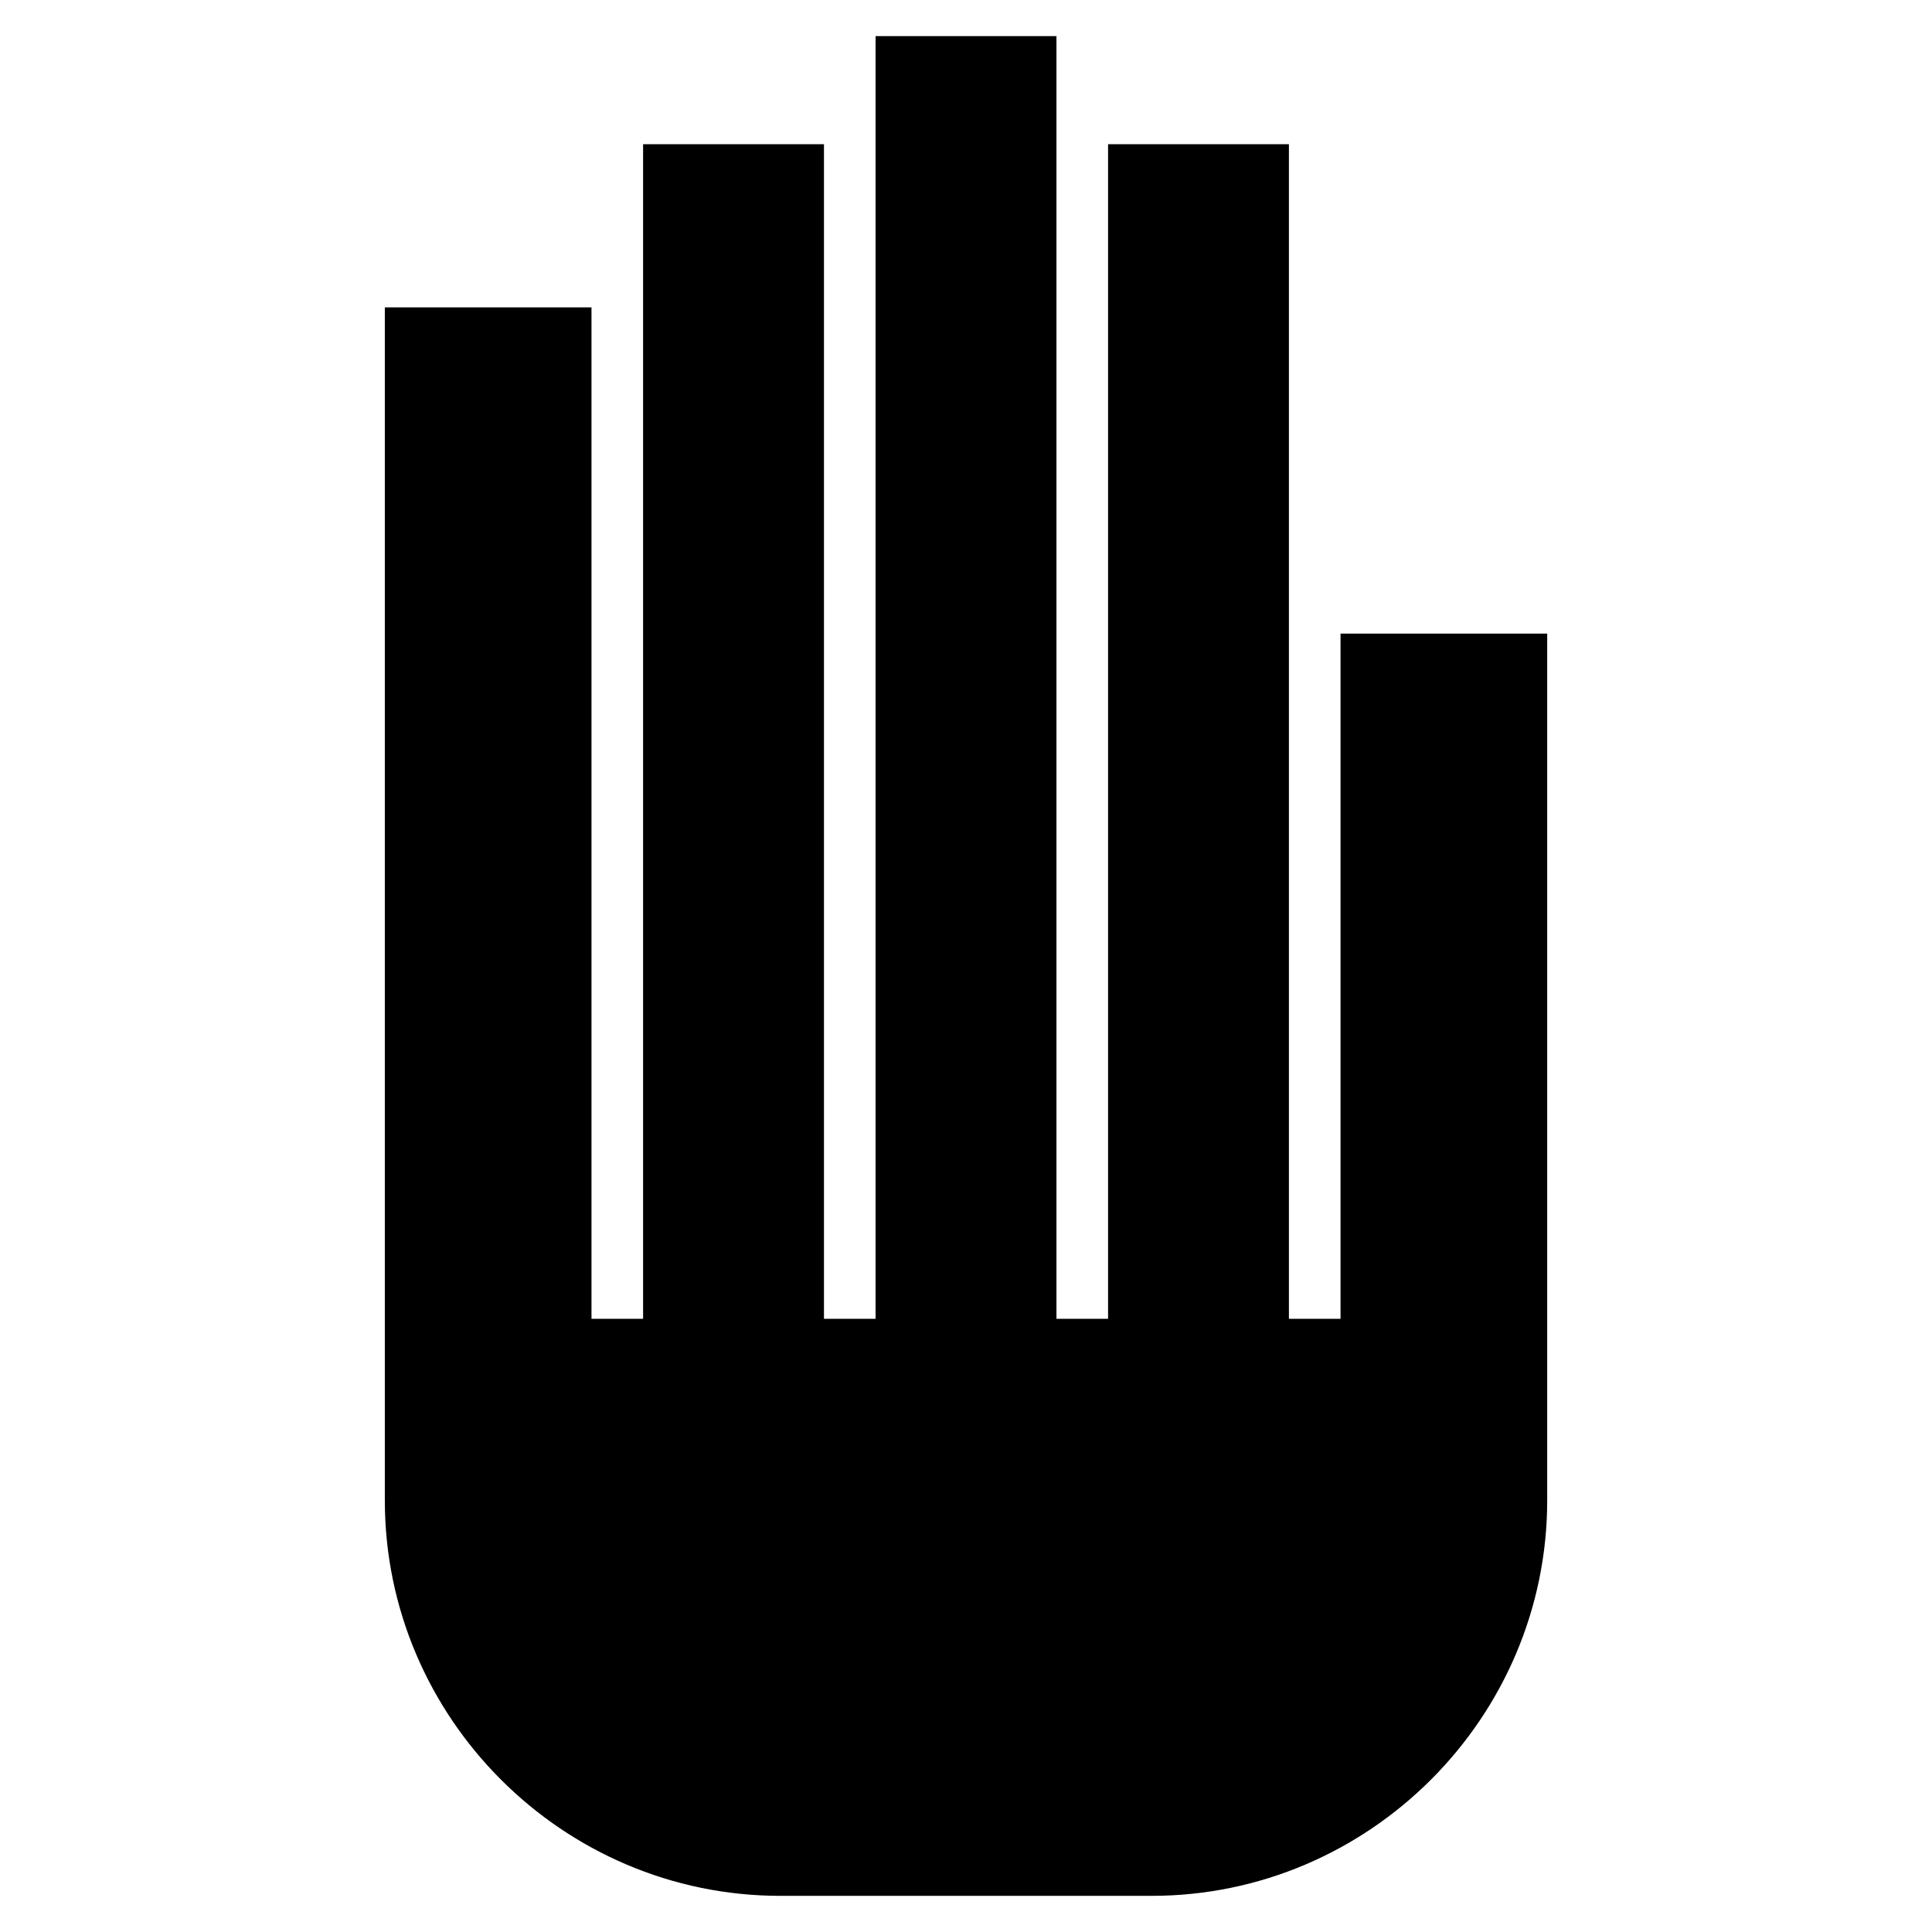
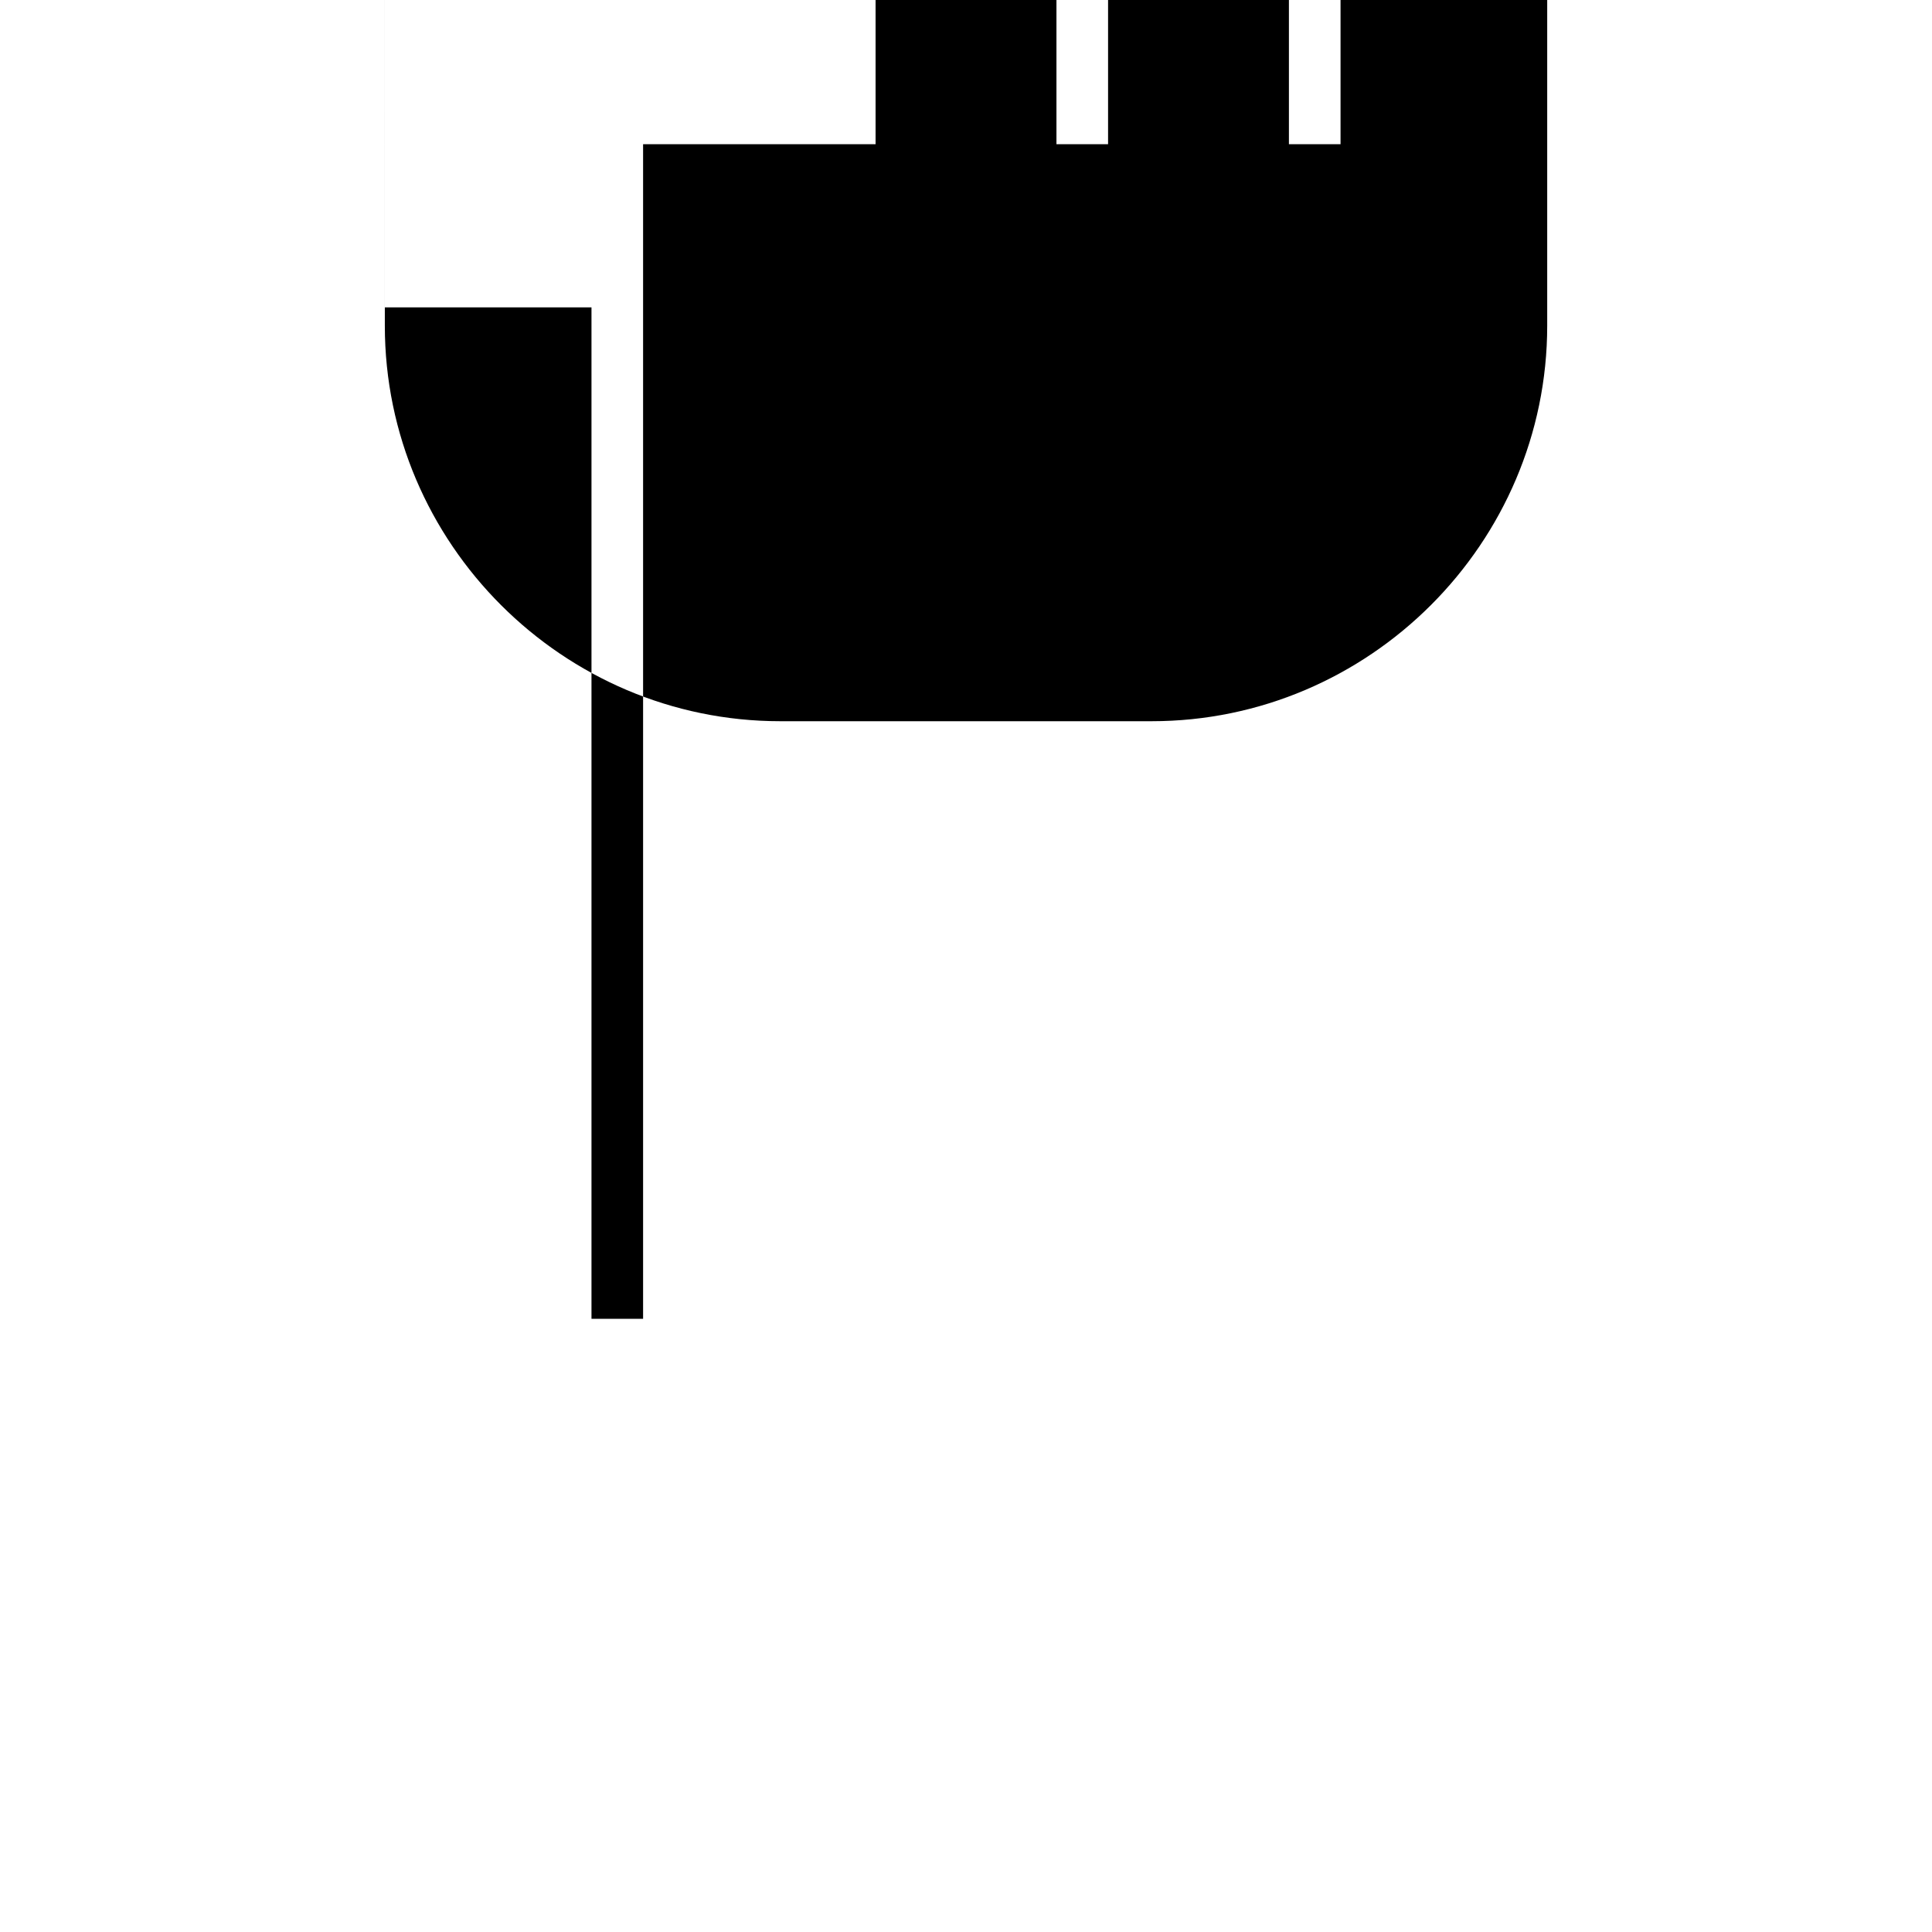
<svg xmlns="http://www.w3.org/2000/svg" fill="#000000" width="800px" height="800px" version="1.1" viewBox="144 144 512 512">
-   <path d="m245.98 225.45h54.77v268.05h13.676v-311.29h47.934v311.29h13.676v-339.93h47.934v339.93h13.68v-311.29h47.926v311.29h13.68v-181.59h54.77v229.67c0 57.66-47.176 104.84-104.84 104.84h-98.402c-57.637 0-104.8-47.156-104.8-104.8v-316.18z" fill-rule="evenodd" />
+   <path d="m245.98 225.45h54.77v268.05h13.676v-311.29h47.934h13.676v-339.93h47.934v339.93h13.68v-311.29h47.926v311.29h13.68v-181.59h54.77v229.67c0 57.66-47.176 104.84-104.84 104.84h-98.402c-57.637 0-104.8-47.156-104.8-104.8v-316.18z" fill-rule="evenodd" />
</svg>